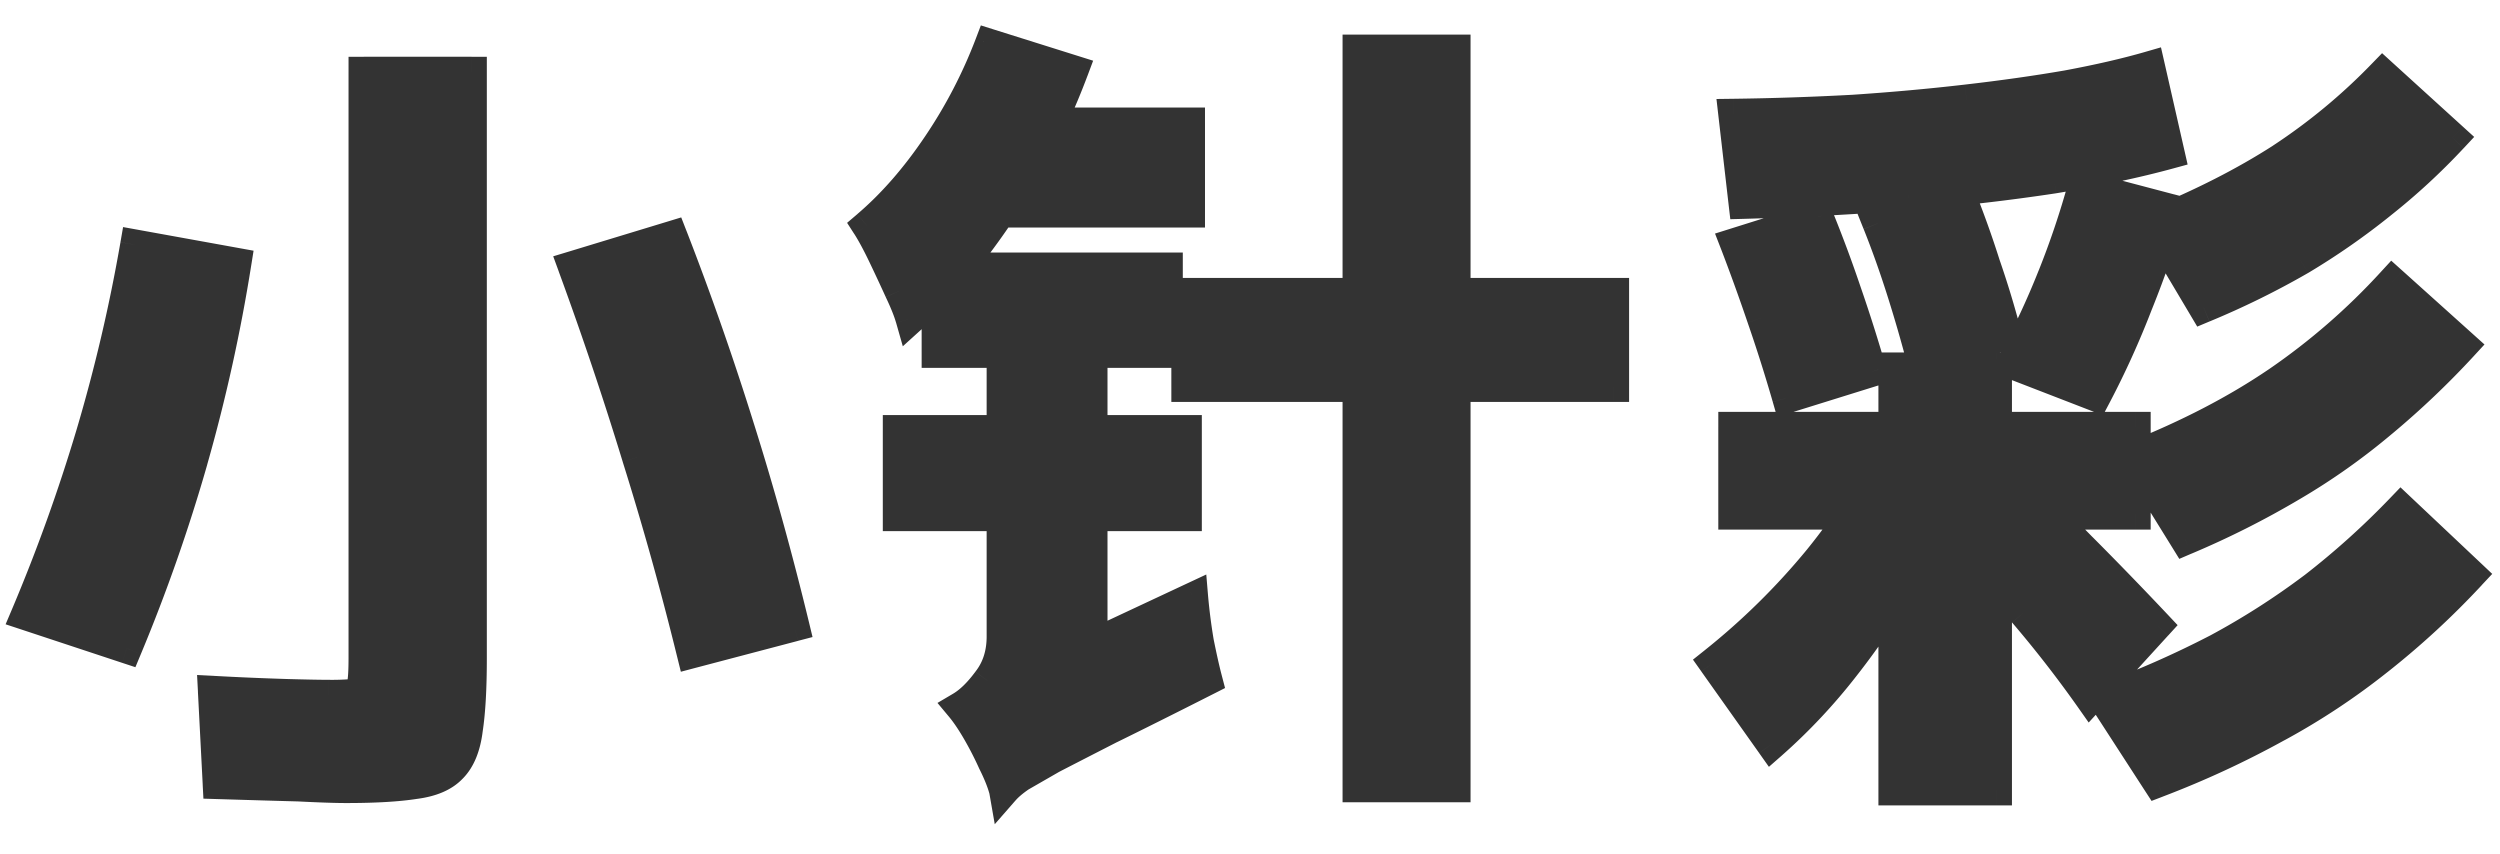
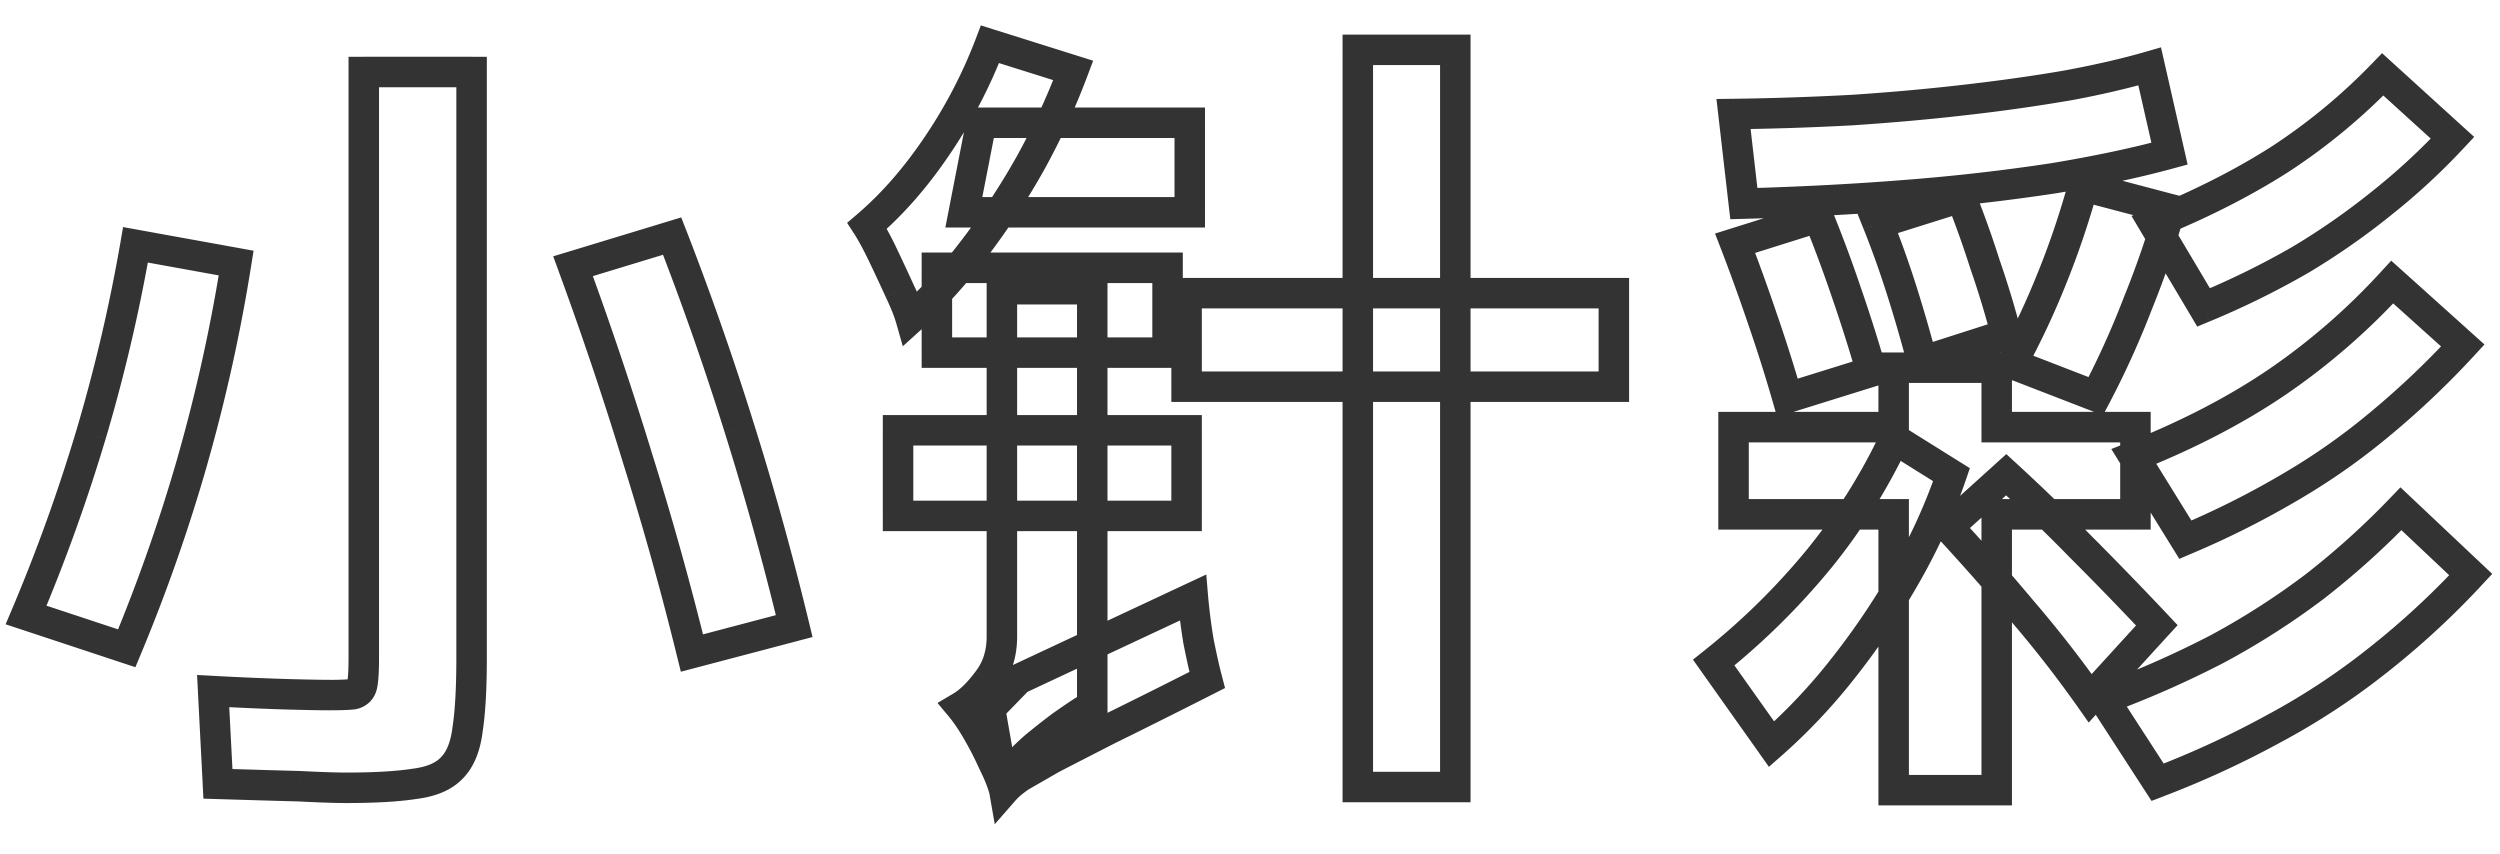
<svg xmlns="http://www.w3.org/2000/svg" width="82" height="28" fill="none">
-   <path d="M11.36 25.84c-.347 0-.858-.017-1.534-.052-.676-.017-1.569-.043-2.678-.078l-.156-3.042a99.74 99.74 0 002.418.104c.641.017 1.092.026 1.352.026.381 0 .65-.009.806-.026a.368.368 0 00.312-.312c.035-.173.052-.46.052-.858V2.362h3.536v19.24c0 .97-.043 1.742-.13 2.314-.07.572-.243.997-.52 1.274-.26.277-.667.45-1.222.52-.555.087-1.3.13-2.236.13zm-7.202-4.576L.856 20.172a57.33 57.33 0 002.132-5.928A54.767 54.767 0 004.444 8.03l3.302.598a55.322 55.322 0 01-1.43 6.474 56.255 56.255 0 01-2.158 6.162zm18.538.156a105.692 105.692 0 00-1.794-6.422 120.815 120.815 0 00-2.106-6.266l3.25-.988a97.642 97.642 0 012.21 6.318 100.706 100.706 0 011.794 6.474l-3.354.884zM38.92 9.616h14.014v3.068H38.92V9.616zm5.616-7.982h3.198v24.18h-3.198V1.634zm-12.064-.182l2.73.858a22.744 22.744 0 01-1.404 3.042 23.78 23.78 0 01-1.846 2.808 16.694 16.694 0 01-2.08 2.288 6.143 6.143 0 00-.364-.91 65.869 65.869 0 00-.546-1.17 9.038 9.038 0 00-.52-.962c.832-.71 1.603-1.595 2.314-2.652a16.185 16.185 0 001.716-3.302zm-.286 2.574h6.838v2.938h-7.41l.572-2.938zm.754 21.892l-.468-2.678.936-.962 5.72-2.678c.035.416.095.893.182 1.43.104.52.2.945.286 1.274-1.3.659-2.357 1.187-3.172 1.586a363.5 363.5 0 00-1.924.988c-.45.26-.797.46-1.04.598a2.848 2.848 0 00-.52.442zM30.73 8.784h7.566v2.782H30.73V8.784zm-1.274 5.33h9.464v2.808h-9.464v-2.808zm3.484 11.804c-.07-.26-.19-.563-.364-.91a11.26 11.26 0 00-.52-1.014 5.859 5.859 0 00-.546-.806c.295-.173.59-.46.884-.858.312-.399.468-.884.468-1.456V9.486h2.964v13.65l-.286.182c-.19.121-.433.286-.728.494a24.11 24.11 0 00-.858.676 7.21 7.21 0 00-.728.728c-.19.243-.286.477-.286.702zm29.172 0V16.87H56.86v-2.86h5.252v-1.95h3.38v1.95h4.55v2.86h-4.55v9.048h-3.38zm-4.004-1.508l-1.898-2.678a22.978 22.978 0 003.458-3.406 19.308 19.308 0 002.47-3.926l1.872 1.17a18.892 18.892 0 01-1.456 3.224 24.27 24.27 0 01-2.054 3.068 18.695 18.695 0 01-2.392 2.548zm10.452-1.508a38.565 38.565 0 00-2.184-2.808 75.33 75.33 0 00-2.47-2.808l1.898-1.716a63.56 63.56 0 012.47 2.392c.797.797 1.62 1.647 2.47 2.548l-2.184 2.392zm-9.932-9.854a51.85 51.85 0 00-.832-2.626 63.605 63.605 0 00-.884-2.444l2.73-.858c.312.763.615 1.577.91 2.444.295.85.572 1.725.832 2.626l-2.756.858zm12.142 12.61l-1.768-2.73a32.35 32.35 0 003.718-1.638 24.709 24.709 0 003.172-2.028 26.275 26.275 0 002.86-2.574l2.288 2.158a26.78 26.78 0 01-3.042 2.808 22.69 22.69 0 01-3.302 2.184 30.646 30.646 0 01-3.926 1.82zm-7.722-13.806a46.06 46.06 0 00-.676-2.34 32.068 32.068 0 00-.78-2.184l2.73-.858c.277.693.537 1.421.78 2.184.26.745.494 1.517.702 2.314l-2.756.884zm5.694 1.144l-2.756-1.066a27.814 27.814 0 002.34-5.824l2.86.754c-.277.988-.633 2.02-1.066 3.094a28.82 28.82 0 01-1.378 3.042zM57.198 6.678L56.86 3.74a95.55 95.55 0 003.9-.13c1.3-.087 2.548-.2 3.744-.338a60.607 60.607 0 003.302-.468 28.962 28.962 0 002.704-.624l.65 2.86c-1.075.295-2.34.563-3.796.806a65.982 65.982 0 01-4.758.546c-1.716.139-3.519.234-5.408.286zM71.68 17.702l-1.69-2.73c1.785-.71 3.354-1.525 4.706-2.444a21.765 21.765 0 003.77-3.276l2.314 2.08c-.85.919-1.733 1.76-2.652 2.522a21.278 21.278 0 01-2.938 2.08 28.778 28.778 0 01-3.51 1.768zm.598-7.618L70.64 7.328c1.577-.641 2.973-1.352 4.186-2.132a19.535 19.535 0 003.328-2.756l2.288 2.08a21.18 21.18 0 01-2.34 2.158 23.176 23.176 0 01-2.652 1.846 27.042 27.042 0 01-3.172 1.56z" fill="#333" />
  <path d="M9.826 25.788l.026-.5h-.013l-.013.5zm-2.678-.078l-.5.026.024.46.46.014.016-.5zm-.156-3.042l.026-.5-.554-.028.029.554.499-.026zm2.418.104l-.014.5.014-.5zm2.158 0l.055.497.022-.002.021-.005-.098-.49zm.312-.312l-.49-.098.49.098zm.052-20.098v-.5h-.5v.5h.5zm3.536 0h.5v-.5h-.5v.5zm-.13 21.554l-.494-.075-.002.008v.007l.496.06zm-.52 1.274l-.354-.354-.005.006-.006.006.365.342zm-1.222.52l-.062-.496h-.008l-.007.002.077.494zm-9.438-4.446l-.157.475.44.145.178-.427-.461-.193zM.856 20.172l-.46-.195-.212.5.515.17.157-.475zm2.132-5.928l.479.143-.479-.143zM4.444 8.03l.09-.492-.497-.09-.086.496.493.086zm3.302.598l.494.078.077-.483-.482-.087-.089.492zm-1.43 6.474l.48.138v-.001l-.48-.137zm16.38 6.318l-.486.12.122.493.491-.13-.127-.483zm-1.794-6.422l-.478.146.001.004.477-.15zm-2.106-6.266l-.145-.478-.506.153.182.497.469-.172zm3.25-.988l.466-.181-.168-.432-.443.135.145.478zm2.21 6.318l-.477.149.477-.149zm1.794 6.474l.127.483.474-.124-.115-.477-.486.118zM11.36 25.84v-.5c-.333 0-.835-.017-1.508-.051l-.026.499-.026.5c.678.034 1.2.052 1.56.052v-.5zm-1.534-.052l.013-.5c-.675-.017-1.566-.043-2.675-.078l-.016.5-.016.5c1.11.034 2.004.06 2.681.078l.013-.5zm-2.678-.078l.5-.026-.157-3.042-.499.026-.5.026.157 3.042.499-.026zm-.156-3.042l-.026.5c.99.051 1.8.086 2.43.104l.014-.5.014-.5a99.21 99.21 0 01-2.406-.103l-.026.499zm2.418.104l-.014.5c.642.017 1.098.026 1.366.026v-1c-.253 0-.697-.008-1.338-.026l-.014.5zm1.352.026v.5c.381 0 .675-.008.861-.03l-.055-.496-.055-.497a8.11 8.11 0 01-.751.023v.5zm.806-.026l.098.49a.894.894 0 00.464-.24.894.894 0 00.24-.464l-.49-.098-.49-.098c-.002.01.002-.017.032-.048.031-.03.058-.034.048-.032l.098.49zm.312-.312l.49.098c.046-.226.062-.555.062-.956h-1c0 .396-.018.64-.042.76l.49.098zm.052-.858h.5V2.362h-1v19.24h.5zm0-19.24v.5h3.536v-1h-3.536v.5zm3.536 0h-.5v19.24h1V2.362h-.5zm0 19.24h-.5c0 .96-.043 1.703-.124 2.24l.494.074.494.075c.092-.608.136-1.408.136-2.389h-.5zm-.13 2.314l-.496-.06c-.062.511-.209.812-.378.98l.354.354.354.354c.385-.386.586-.935.662-1.568l-.496-.06zm-.52 1.274l-.365-.342c-.15.16-.427.304-.919.366l.062.496.062.496c.618-.077 1.155-.28 1.525-.674l-.365-.342zm-1.222.52l-.077-.494c-.518.08-1.234.124-2.159.124v1c.947 0 1.722-.044 2.313-.136l-.077-.494zm-9.438-4.446l.157-.475-3.302-1.092-.157.475-.157.475 3.302 1.092.157-.475zM.856 20.172l.46.195a57.832 57.832 0 002.151-5.98l-.479-.143-.479-.143a56.826 56.826 0 01-2.113 5.876l.46.195zm2.132-5.928l.48.142a55.267 55.267 0 001.469-6.27l-.493-.086-.493-.085a54.26 54.26 0 01-1.442 6.157l.479.142zM4.444 8.03l-.09.492 3.303.598.089-.492.09-.492-3.303-.598-.089.492zm3.302.598l-.494-.078a54.829 54.829 0 01-1.417 6.415l.481.137.48.137A55.818 55.818 0 008.24 8.706l-.494-.078zm-1.43 6.474l-.48-.138a55.759 55.759 0 01-2.14 6.107l.462.193.461.193a56.758 56.758 0 002.178-6.217l-.481-.138zm16.38 6.318l.485-.12a106.59 106.59 0 00-1.802-6.452l-.477.15-.477.15c.655 2.087 1.25 4.217 1.785 6.392l.486-.12zm-1.794-6.422l.478-.146a121.317 121.317 0 00-2.115-6.292l-.469.172-.47.172c.76 2.072 1.46 4.152 2.098 6.24l.478-.146zm-2.106-6.266l.145.478 3.25-.988-.145-.478-.145-.478-3.25.988.145.478zm3.25-.988l-.466.181a97.137 97.137 0 012.199 6.286l.477-.149.477-.149a98.172 98.172 0 00-2.22-6.35l-.467.181zm2.21 6.318l-.477.15c.655 2.086 1.25 4.233 1.785 6.442l.486-.118.486-.118c-.54-2.229-1.14-4.398-1.803-6.506l-.477.15zm1.794 6.474l-.127-.484-3.354.884.127.484.127.483 3.354-.883-.127-.484zm12.87-10.92v-.5h-.5v.5h.5zm14.014 0h.5v-.5h-.5v.5zm0 3.068v.5h.5v-.5h-.5zm-14.014 0h-.5v.5h.5v-.5zm5.616-11.05v-.5h-.5v.5h.5zm3.198 0h.5v-.5h-.5v.5zm0 24.18v.5h.5v-.5h-.5zm-3.198 0h-.5v.5h.5v-.5zM32.472 1.452l.15-.477-.45-.142-.168.442.468.177zm2.73.858l.468.175.185-.494-.503-.158-.15.477zm-1.404 3.042l.436.245.002-.003-.438-.242zM31.952 8.16l-.397-.304-.001.001.398.303zm-2.08 2.288l-.48.137.22.773.596-.54-.336-.37zm-.364-.91l-.455.207.004.008.451-.215zm-1.066-2.132l-.325-.38-.332.283.236.367.421-.27zm2.314-2.652l.415.279-.415-.279zm1.43-.728v-.5h-.412l-.079.404.491.096zm6.838 0h.5v-.5h-.5v.5zm0 2.938v.5h.5v-.5h-.5zm-7.41 0l-.49-.096-.117.596h.607v-.5zm1.326 18.954l-.492.086.18 1.03.688-.787-.376-.329zm-.468-2.678l-.358-.349-.178.183.044.252.492-.086zm.936-.962l-.212-.453-.083.039-.063.065.358.349zm5.72-2.678l.498-.042-.06-.715-.65.304.212.453zm.182 1.43l-.494.08.002.009.002.01.49-.099zm.286 1.274l.226.446.36-.183-.102-.39-.484.127zm-3.172 1.586l-.22-.45-.007.005.227.445zm-1.924.988l-.23-.444-.01.005-.01.006.25.433zm-1.04.598l-.248-.434-.019.01-.018.013.285.411zM30.73 8.784v-.5h-.5v.5h.5zm7.566 0h.5v-.5h-.5v.5zm0 2.782v.5h.5v-.5h-.5zm-7.566 0h-.5v.5h.5v-.5zm-1.274 2.548v-.5h-.5v.5h.5zm9.464 0h.5v-.5h-.5v.5zm0 2.808v.5h.5v-.5h-.5zm-9.464 0h-.5v.5h.5v-.5zm3.484 8.996l-.483.129.983-.129h-.5zm-.364-.91l-.456.205.004.01.005.009.447-.224zm-.52-1.014l-.433.25.433-.25zm-.546-.806l-.254-.431-.507.299.377.452.384-.32zm.884-.858L32 22.022l-.008.01.402.298zm.468-12.844v-.5h-.5v.5h.5zm2.964 0h.5v-.5h-.5v.5zm0 13.65l.268.422.232-.148v-.274h-.5zm-1.014.676l-.288-.409-.006.005-.006.004.3.4zm-.858.676l-.318-.386-.006.005-.005.005.329.376zm-.728.728l-.38-.325-.007.008-.006.008.393.309zm5.694-15.6v.5h14.014v-1H38.92v.5zm14.014 0h-.5v3.068h1V9.616h-.5zm0 3.068v-.5H38.92v1h14.014v-.5zm-14.014 0h.5V9.616h-1v3.068h.5zm5.616-11.05v.5h3.198v-1h-3.198v.5zm3.198 0h-.5v24.18h1V1.634h-.5zm0 24.18v-.5h-3.198v1h3.198v-.5zm-3.198 0h.5V1.634h-1v24.18h.5zM32.472 1.452l-.15.477 2.73.858.15-.477.15-.477-2.73-.858-.15.477zm2.73.858l-.468-.175c-.373.999-.83 1.99-1.374 2.975l.438.242.438.242a23.262 23.262 0 001.434-3.11l-.468-.174zm-1.404 3.042l-.436-.245a23.262 23.262 0 01-1.807 2.75l.397.303.397.304a24.285 24.285 0 001.885-2.867l-.436-.245zM31.952 8.16l-.398-.303a16.184 16.184 0 01-2.017 2.22l.335.371.335.37a17.2 17.2 0 002.143-2.355l-.398-.303zm-2.08 2.288l.48-.137a6.628 6.628 0 00-.393-.988l-.451.215-.451.215c.167.352.276.627.334.832l.481-.137zm-.364-.91l.455-.207a67.128 67.128 0 00-.55-1.179l-.451.216-.451.216c.19.396.37.783.542 1.16l.455-.206zm-.546-1.17l.451-.216a9.525 9.525 0 00-.55-1.016l-.421.27-.42.27c.14.219.303.52.489.908l.451-.216zm-.52-.962l.325.38c.871-.744 1.672-1.664 2.404-2.753l-.415-.279-.415-.279c-.69 1.026-1.431 1.874-2.224 2.55l.325.381zm2.314-2.652l.415.279a16.694 16.694 0 001.769-3.404l-.468-.177-.468-.177a15.687 15.687 0 01-1.663 3.2l.415.279zm1.43-.728v.5h6.838v-1h-6.838v.5zm6.838 0h-.5v2.938h1V4.026h-.5zm0 2.938v-.5h-7.41v1h7.41v-.5zm-7.41 0l.49.096.573-2.938-.491-.096-.49-.096-.573 2.938.491.096zm1.326 18.954l.492-.086-.468-2.678-.492.086-.492.086.467 2.678.493-.086zm-.468-2.678l.358.349.936-.962-.358-.349-.358-.349-.936.962.358.349zm.936-.962l.212.453 5.72-2.678-.212-.453-.212-.453-5.72 2.678.212.453zm5.72-2.678l-.498.041c.036.432.098.922.186 1.469l.494-.08.494-.08a18.511 18.511 0 01-.178-1.392l-.498.042zm.182 1.43l-.49.098c.105.525.202.96.292 1.303l.484-.127.484-.127c-.084-.316-.177-.73-.28-1.245l-.49.098zm.286 1.274l-.226-.446a266.181 266.181 0 01-3.166 1.583l.22.449.22.45c.817-.401 1.877-.93 3.178-1.59l-.226-.446zm-3.172 1.586l-.227-.445c-.815.416-1.458.746-1.927.99l.23.443.23.444c.467-.242 1.107-.57 1.921-.987l-.227-.445zm-1.924.988l-.25-.433c-.45.26-.796.459-1.038.597l.248.434.248.434 1.042-.599-.25-.433zm-1.04.598l-.285-.411a3.36 3.36 0 00-.611.524l.376.329.376.33c.085-.097.222-.218.429-.36l-.285-.412zM30.73 8.784v.5h7.566v-1H30.73v.5zm7.566 0h-.5v2.782h1V8.784h-.5zm0 2.782v-.5H30.73v1h7.566v-.5zm-7.566 0h.5V8.784h-1v2.782h.5zm-1.274 2.548v.5h9.464v-1h-9.464v.5zm9.464 0h-.5v2.808h1v-2.808h-.5zm0 2.808v-.5h-9.464v1h9.464v-.5zm-9.464 0h.5v-2.808h-1v2.808h.5zm3.484 8.996l.483-.129a5.425 5.425 0 00-.4-1.005l-.447.224-.447.224c.164.328.27.598.328.815l.483-.129zm-.364-.91l.456-.205a11.668 11.668 0 00-.543-1.06l-.433.251-.433.25c.182.315.348.638.497.97l.456-.206zm-.52-1.014l.433-.25c-.2-.345-.398-.64-.595-.876l-.384.32-.384.32c.15.18.316.423.497.736l.433-.25zm-.546-.806l.253.431c.373-.22.715-.561 1.033-.992l-.402-.297-.402-.297c-.271.367-.519.597-.736.724l.254.431zm.884-.858l.394.308c.39-.498.574-1.096.574-1.764h-1c0 .476-.128.849-.362 1.148l.394.308zm.468-1.456h.5V9.486h-1v11.388h.5zm0-11.388v.5h2.964v-1h-2.964v.5zm2.964 0h-.5v13.65h1V9.486h-.5zm0 13.65l-.268-.422h-.002c-.007.006.005-.002-.003.003-.01.007.008-.005-.002.002-.006.003.003-.003-.002 0-.003.003.003-.001 0 .001h-.001c-.002.001 0 0 0 0l-.001.001h-.001l-.002.002c-.017.01.013-.008-.004.003l-.01.006-.006.004-.003.002c-.005.003.002-.002-.002 0-.02.014.019-.011-.002.002l-.007.004-.002.001c-.001.002.002 0 0 .001h-.001c-.009.006.007-.004-.001.001-.004.002.002-.001-.001 0l-.002.002c-.014.009.01-.006-.004.003-.018.01.014-.01-.004.002-.01.007.008-.005-.002.002-.005.002.002-.002-.003 0-.015.01.011-.006-.004.004l-.04.025c-.02.012.013-.008-.006.004h-.001l-.001.001-.001.001h-.001v.001h-.002v.001h-.001l-.002.001c-.01.007.008-.004-.002.002h-.001l-.001.001c-.015.01.014-.008-.002.001-.013.009.013-.007-.001.001l-.002.001-.012.008c-.026.017.02-.012-.007.004l-.003.002c-.003.003.002 0-.002.002-.03.018.028-.018-.001 0-.012.008.005-.002-.007.005l-.007.004c-.001.001-.013.008-.014.01-.027.016.023-.015-.004.002h-.002c-.01.007.008-.004-.002.002l-.003.002h-.001l-.001.002h-.002l-.001.001-.003.002-.002.001c-.024.016.023-.014-.002.002h-.002v.001l-.002.001-.002.001c-.005.004.004-.002-.001.002h-.002c-.025.017.022-.014-.002.002-.017.01.014-.01-.002.001h-.001l-.001.002h-.002c-.022.015.02-.012-.002.002h-.001l-.001.001-.001.001h-.001c-.033.022.03-.019-.002.002h-.001l-.001.001h-.001l-.001.002c-.023.014.02-.013-.002 0l-.002.002-.003.002h-.002v.002h-.002l-.002.002h-.002c-.023.015.018-.01-.004.003l-.001.001h-.001l-.002.002h-.002v.002h-.002v.001h-.002l-.001.001-.001.001h-.001c-.03.02.027-.017-.002.002h-.002v.002c-.018.01.014-.01-.003 0-.006.005.004-.001-.002.002-.006.004.004-.002-.002.002h-.001l-.001.001.268.422.268.422.005-.003h.001l.001-.001.001-.001h.001l.001-.002h.002l.002-.002.004-.002.001-.001h.001l.001-.001.001-.001h.001l.002-.002h.002c.018-.013-.017.01.002-.002l.002-.002h.002c.024-.016-.022.013.002-.002h.001l.001-.002h.002c.007-.005-.005.002.002-.002h.001l.001-.002h.002c.018-.012-.015.01.002-.002h.002v-.001l.002-.001.003-.002.002-.001.002-.002c.012-.007-.01.007.002 0v-.001l.002-.001.002-.001v-.001h.002c.014-.01-.013.007.002-.002l.015-.01h.002v-.001l.002-.001.001-.001h.001l.001-.001h.001l.001-.002h.002v-.001h.002v-.001l.002-.001.014-.01h.002l.001-.001c.017-.01-.012.008.004-.003.002 0 0 0 .003-.002.03-.019-.026.017.004-.002.02-.013-.017.01.003-.002l.002-.001.001-.001c.025-.016-.021.014.004-.002l.003-.002.012-.008.006-.004h.001v-.001h.002c.023-.016-.02.012.003-.003.003-.002-.001.001.002 0l.001-.002.003-.002.003-.001.001-.001h.001v-.001l.006-.004c.014-.008-.012.008.002 0v-.001l.004-.002c.014-.009-.012.007.002-.002.01-.005-.007.005.002 0 .002-.002-.001 0 0-.001.002 0 .003-.001.003-.002l.003-.002h.001l.001-.001h.001v-.001h.001l.006-.004a.512.512 0 00.009-.006l.017-.01c.015-.01-.014.009 0-.001.021-.013-.019.012.002 0v-.001c.032-.02-.03.02.002 0 .028-.019-.027.016.001-.002l.002-.001h.001c.006-.004-.005.002.001-.001l.002-.001c.004-.003-.003.001.002-.002.032-.02-.031.02.001 0 .027-.018-.02.012.007-.005l.005-.003.01-.007.014-.008c.003-.002-.002 0 .001-.001.006-.004-.005.003 0 0 .004-.002-.002.001.001 0 .006-.005-.005.003 0 0v-.001h.001c.003-.002-.003.002 0 0 .01-.007-.009.005 0 0h.001v-.001c.001 0 0 0 0 0l-.268-.422zm-.286.182l-.268-.422c-.2.127-.45.297-.748.508l.288.408.288.409c.292-.206.527-.366.708-.481l-.268-.422zm-.728.494l-.3-.4a24.65 24.65 0 00-.876.69l.318.386.318.386c.29-.238.57-.459.84-.662l-.3-.4zm-.858.676l-.33-.376a7.714 7.714 0 00-.778.779l.38.325.38.325c.19-.222.415-.448.677-.677l-.329-.376zm-.728.728l-.393-.309c-.235.299-.393.639-.393 1.011h1c0-.078.032-.206.18-.393l-.394-.309zm28.886.702h-.5v.5h.5v-.5zm0-9.048h.5v-.5h-.5v.5zm-5.252 0h-.5v.5h.5v-.5zm0-2.86v-.5h-.5v.5h.5zm5.252 0v.5h.5v-.5h-.5zm0-1.95v-.5h-.5v.5h.5zm3.38 0h.5v-.5h-.5v.5zm0 1.95h-.5v.5h.5v-.5zm4.55 0h.5v-.5h-.5v.5zm0 2.86v.5h.5v-.5h-.5zm-4.55 0v-.5h-.5v.5h.5zm0 9.048v.5h.5v-.5h-.5zm-7.384-1.508l-.408.29.32.452.418-.366-.33-.376zm-1.898-2.678l-.312-.39-.369.294.273.385.408-.289zm3.458-3.406l.387.316.002-.002-.389-.314zm2.47-3.926l.265-.424-.478-.299-.24.51.453.213zm1.872 1.17l.474.16.127-.374-.336-.21-.265.424zm-1.456 3.224l.435.246-.435-.246zM60.5 21.862l-.393-.309v.001l.393.308zm8.06 1.04l-.409.288.358.509.42-.46-.369-.337zm-2.184-2.808l-.384.32.003.004.381-.324zm-2.47-2.808l-.335-.37-.375.338.343.371.367-.339zm1.898-1.716l.338-.368-.335-.308-.338.305.335.371zm2.47 2.392l-.357.35.003.004.354-.354zm2.47 2.548l.37.337.312-.342-.318-.338-.364.343zm-12.116-7.462l-.48.139.141.49.488-.152-.149-.477zm-.832-2.626l-.473.161v.003l.473-.164zm-.884-2.444l-.15-.477-.509.16.193.497.466-.18zm2.73-.858l.463-.19-.174-.425-.439.138.15.477zm.91 2.444l-.473.16v.004l.473-.164zm.832 2.626l.149.477.467-.145-.136-.47-.48.138zm9.386 13.468l-.42.272.221.34.379-.145-.18-.467zm-1.768-2.73l-.174-.469-.585.218.34.523.419-.272zm3.718-1.638l.232.443.005-.003-.237-.44zm3.172-2.028l.301.4.005-.004-.306-.396zm2.86-2.574l.343-.364-.36-.34-.343.357.36.347zm2.288 2.158l.365.341.34-.363-.362-.342-.343.364zm-3.042 2.808l-.308-.394-.004.003.312.391zm-3.302 2.184l-.239-.44-.005.003.244.437zM63.048 11.852l-.484.126.134.511.503-.16-.153-.477zm-.676-2.34l.477-.152-.477.152zm-.78-2.184l-.15-.477-.515.162.2.5.465-.185zm2.73-.858l.464-.186-.172-.43-.442.139.15.477zm.78 2.184l-.477.152.005.013.472-.165zm.702 2.314l.153.476.45-.144-.12-.458-.483.126zm2.938 2.028l-.18.466.415.16.207-.393-.442-.233zm-2.756-1.066l-.439-.24-.273.5.532.206.18-.466zm1.352-2.886l-.465-.184.465.184zm.988-2.938l.128-.483-.48-.127-.13.478.482.132zm2.86.754l.481.135.138-.489-.492-.13-.127.484zM70.12 9.954l-.464-.187-.002.007.466.18zM57.198 6.678l-.497.057.053.455.458-.012-.014-.5zM56.86 3.74l-.007-.5-.553.007.063.55.497-.057zm3.9-.13l.027.5.006-.001-.033-.499zm3.744-.338l-.058-.497.058.497zm3.302-.468l.085.493.007-.001-.092-.492zm2.704-.624l.488-.11-.118-.517-.509.147.139.48zm.65 2.86l.132.482.462-.126-.106-.467-.488.111zm-3.796.806l.076.494h.006l-.082-.494zm-4.758.546l-.04-.498.04.498zm9.074 11.31l-.425.263.226.366.395-.17-.196-.459zm-1.69-2.73l-.185-.464-.554.22.314.507.425-.263zm4.706-2.444l.281.414.001-.001-.282-.413zm3.77-3.276l.334-.372-.368-.33-.335.364.369.338zm2.314 2.08l.367.34.344-.373-.377-.339-.334.372zm-2.652 2.522l-.32-.385-.003.003.323.382zm-2.938 2.08l-.254-.43-.003.001.257.429zm-2.912-5.85l-.43.255.222.374.4-.168-.192-.461zM70.64 7.328l-.188-.463-.539.219.297.5.43-.256zm4.186-2.132l.27.42.005-.002-.275-.418zm3.328-2.756l.336-.37-.358-.326-.338.348.36.348zm2.288 2.08l.366.341.345-.37-.375-.341-.336.37zm-2.34 2.158l-.31-.392-.004.003.314.389zM75.45 8.524l.251.432.006-.003-.257-.429zM62.112 25.918h.5V16.87h-1v9.048h.5zm0-9.048v-.5H56.86v1h5.252v-.5zm-5.252 0h.5v-2.86h-1v2.86h.5zm0-2.86v.5h5.252v-1H56.86v.5zm5.252 0h.5v-1.95h-1v1.95h.5zm0-1.95v.5h3.38v-1h-3.38v.5zm3.38 0h-.5v1.95h1v-1.95h-.5zm0 1.95v.5h4.55v-1h-4.55v.5zm4.55 0h-.5v2.86h1v-2.86h-.5zm0 2.86v-.5h-4.55v1h4.55v-.5zm-4.55 0h-.5v9.048h1V16.87h-.5zm0 9.048v-.5h-3.38v1h3.38v-.5zm-7.384-1.508l.408-.29-1.898-2.677-.408.289-.408.29 1.898 2.677.408-.289zm-1.898-2.678l.312.39a23.476 23.476 0 003.533-3.48l-.387-.316-.387-.316a22.485 22.485 0 01-3.383 3.332l.312.39zm3.458-3.406l.39.314a19.811 19.811 0 002.533-4.028l-.453-.212-.453-.212a18.806 18.806 0 01-2.406 3.824l.389.314zm2.47-3.926l-.265.424 1.872 1.17.265-.424.265-.424-1.872-1.17-.265.424zm1.872 1.17l-.474-.16a18.394 18.394 0 01-1.417 3.138l.435.246.435.246a19.4 19.4 0 001.495-3.31l-.474-.16zm-1.456 3.224l-.435-.246a23.768 23.768 0 01-2.012 3.005l.393.309.393.309a24.773 24.773 0 002.096-3.131l-.435-.246zM60.5 21.862l-.394-.308a18.2 18.2 0 01-2.328 2.48l.33.376.33.376a19.197 19.197 0 002.456-2.616l-.394-.308zm8.06 1.04l.409-.288a39.038 39.038 0 00-2.212-2.844l-.381.324-.38.324a38.064 38.064 0 012.155 2.772l.409-.288zm-2.184-2.808l.383-.32a75.642 75.642 0 00-2.486-2.827l-.367.339-.367.34a74.846 74.846 0 012.454 2.789l.383-.321zm-2.47-2.808l.335.37 1.898-1.715-.335-.371-.335-.37-1.898 1.715.335.371zm1.898-1.716l-.338.368c.843.774 1.66 1.565 2.45 2.374l.358-.35.357-.35a65.057 65.057 0 00-2.489-2.41l-.338.368zm2.47 2.392l-.354.354c.794.793 1.614 1.639 2.46 2.537l.364-.343.364-.343c-.853-.905-1.68-1.757-2.48-2.559l-.354.354zm2.47 2.548l-.37-.337-2.183 2.392.369.337.37.337 2.183-2.392-.369-.337zm-12.116-7.462l.48-.139a52.333 52.333 0 00-.84-2.65l-.472.163-.472.164c.291.84.566 1.707.824 2.6l.48-.138zm-.832-2.626l.473-.161a64.108 64.108 0 00-.89-2.463l-.467.18-.466.18c.291.756.584 1.564.877 2.425l.473-.161zm-.884-2.444l.15.477 2.73-.858-.15-.477-.15-.477-2.73.858.15.477zm2.73-.858l-.463.19c.308.752.608 1.557.9 2.415l.473-.161.473-.16a43.67 43.67 0 00-.92-2.473l-.463.189zm.91 2.444l-.472.164c.291.84.566 1.707.824 2.6l.48-.138.48-.139a52.33 52.33 0 00-.84-2.65l-.472.163zm.832 2.626l-.149-.477-2.756.858.149.477.149.477 2.756-.858-.149-.477zm9.386 13.468l.42-.272-1.768-2.73-.42.272-.42.272 1.768 2.73.42-.272zm-1.768-2.73l.174.469a32.828 32.828 0 003.776-1.664l-.232-.443-.232-.443a31.836 31.836 0 01-3.66 1.612l.174.469zm3.718-1.638l.237.44a25.202 25.202 0 003.236-2.069l-.301-.399-.301-.4a24.205 24.205 0 01-3.108 1.988l.237.44zm3.172-2.028l.306.396a26.763 26.763 0 002.914-2.623l-.36-.347-.36-.347a25.778 25.778 0 01-2.805 2.525l.305.396zm2.86-2.574l-.343.364 2.288 2.158.343-.364.343-.364-2.288-2.158-.343.364zm2.288 2.158l-.365-.341a26.279 26.279 0 01-2.985 2.755l.308.394.308.394a27.263 27.263 0 003.1-2.86l-.366-.342zm-3.042 2.808l-.312-.391a22.185 22.185 0 01-3.229 2.136l.239.439.239.44a23.203 23.203 0 003.374-2.233l-.311-.391zm-3.302 2.184l-.244-.437a30.15 30.15 0 01-3.862 1.79l.18.467.18.466a31.157 31.157 0 003.99-1.85l-.244-.436zM63.048 11.852l.484-.126a46.633 46.633 0 00-.683-2.366l-.477.152-.477.152c.24.754.463 1.525.67 2.314l.483-.126zm-.676-2.34l.477-.152a32.507 32.507 0 00-.793-2.218l-.464.186-.464.186c.272.681.528 1.398.767 2.15l.477-.152zm-.78-2.184l.15.477 2.73-.858-.15-.477-.15-.477-2.73.858.15.477zm2.73-.858l-.464.186c.272.681.528 1.398.768 2.15l.476-.152.477-.152a32.507 32.507 0 00-.793-2.218l-.464.186zm.78 2.184l-.472.165c.255.732.485 1.49.69 2.275l.484-.126.484-.126a30.54 30.54 0 00-.714-2.353l-.472.165zm.702 2.314l-.153-.476-2.756.884.153.476.153.476 2.756-.884-.153-.476zm2.938 2.028l.18-.466-2.756-1.066-.18.466-.18.466 2.756 1.066.18-.466zm-2.756-1.066l.439.24c.513-.937.972-1.918 1.378-2.942l-.465-.184-.465-.184c-.391.987-.833 1.93-1.326 2.83l.439.24zm1.352-2.886l.465.184a28.38 28.38 0 001.005-2.99l-.482-.132-.482-.132a27.386 27.386 0 01-.97 2.886l.464.184zm.988-2.938l-.127.483 2.86.754.127-.483.127-.483-2.86-.754-.127.483zm2.86.754l-.481-.135a29.438 29.438 0 01-1.049 3.042l.464.187.464.187c.439-1.09.8-2.138 1.083-3.146l-.481-.135zM70.12 9.954l-.466-.18a28.32 28.32 0 01-1.354 2.989l.442.233.442.233a28.99 28.99 0 001.402-3.095l-.466-.18zM57.198 6.678l.497-.057-.338-2.938-.497.057-.497.057.338 2.938.497-.057zM56.86 3.74l.007.5a96.052 96.052 0 003.92-.13l-.027-.5-.027-.5a95.047 95.047 0 01-3.88.13l.007.5zm3.9-.13l.033.499c1.308-.087 2.564-.2 3.769-.34l-.058-.497-.058-.497c-1.187.138-2.427.25-3.72.336l.034.499zm3.744-.338l.058.497a61.1 61.1 0 003.329-.472l-.085-.493-.085-.493c-.995.172-2.086.327-3.275.464l.058.497zm3.302-.468l.092.492a29.457 29.457 0 002.75-.636l-.138-.48-.139-.48c-.76.22-1.646.424-2.657.612l.092.492zm2.704-.624l-.488.11.65 2.86.488-.11.488-.11-.65-2.86-.488.11zm.65 2.86l-.132-.482c-1.054.289-2.302.554-3.746.795l.082.493.082.493c1.468-.244 2.75-.516 3.846-.817l-.132-.482zm-3.796.806l-.077-.494a65.472 65.472 0 01-4.721.542l.04.498.04.498a66.475 66.475 0 004.794-.55l-.076-.494zm-4.758.546l-.04-.498c-1.707.138-3.5.232-5.382.284l.014.5.014.5c1.897-.052 3.709-.148 5.434-.288l-.04-.498zm9.074 11.31l.425-.263-1.69-2.73-.425.263-.425.263 1.69 2.73.425-.263zm-1.69-2.73l.185.465c1.813-.722 3.415-1.553 4.802-2.495l-.281-.414-.281-.414c-1.317.895-2.853 1.694-4.61 2.393l.185.465zm4.706-2.444l.282.413a22.263 22.263 0 003.857-3.351l-.369-.338-.369-.338a21.267 21.267 0 01-3.683 3.201l.282.413zm3.77-3.276l-.334.372 2.314 2.08.334-.372.334-.372L78.8 8.88l-.334.372zm2.314 2.08l-.367-.34a27.296 27.296 0 01-2.604 2.477l.319.385.32.385a28.273 28.273 0 002.7-2.568l-.368-.339zm-2.652 2.522l-.323-.382a20.778 20.778 0 01-2.87 2.031l.255.431.254.43a21.781 21.781 0 003.007-2.128l-.323-.382zm-2.938 2.08l-.257-.429a28.281 28.281 0 01-3.45 1.737l.197.46.196.46a29.268 29.268 0 003.571-1.8l-.257-.428zm-2.912-5.85l.43-.255-1.638-2.756-.43.255-.43.255 1.638 2.756.43-.255zM70.64 7.328l.188.463c1.601-.65 3.025-1.375 4.268-2.174l-.27-.421-.27-.42c-1.184.76-2.55 1.457-4.104 2.089l.188.463zm4.186-2.132l.275.418a20.038 20.038 0 003.412-2.826l-.359-.348-.36-.348a19.033 19.033 0 01-3.243 2.686l.275.418zm3.328-2.756l-.336.37 2.288 2.08.336-.37.336-.37-2.288-2.08-.336.37zm2.288 2.08l-.365-.341a20.676 20.676 0 01-2.285 2.107l.31.392.31.392c.852-.674 1.65-1.41 2.395-2.209l-.365-.341zm-2.34 2.158l-.314-.389a22.676 22.676 0 01-2.595 1.806l.257.429.257.429a23.677 23.677 0 002.71-1.886l-.315-.389zM75.45 8.524l-.251-.432a26.552 26.552 0 01-3.114 1.53l.193.462.193.461a27.539 27.539 0 003.23-1.589l-.251-.432z" fill="#333" />
</svg>